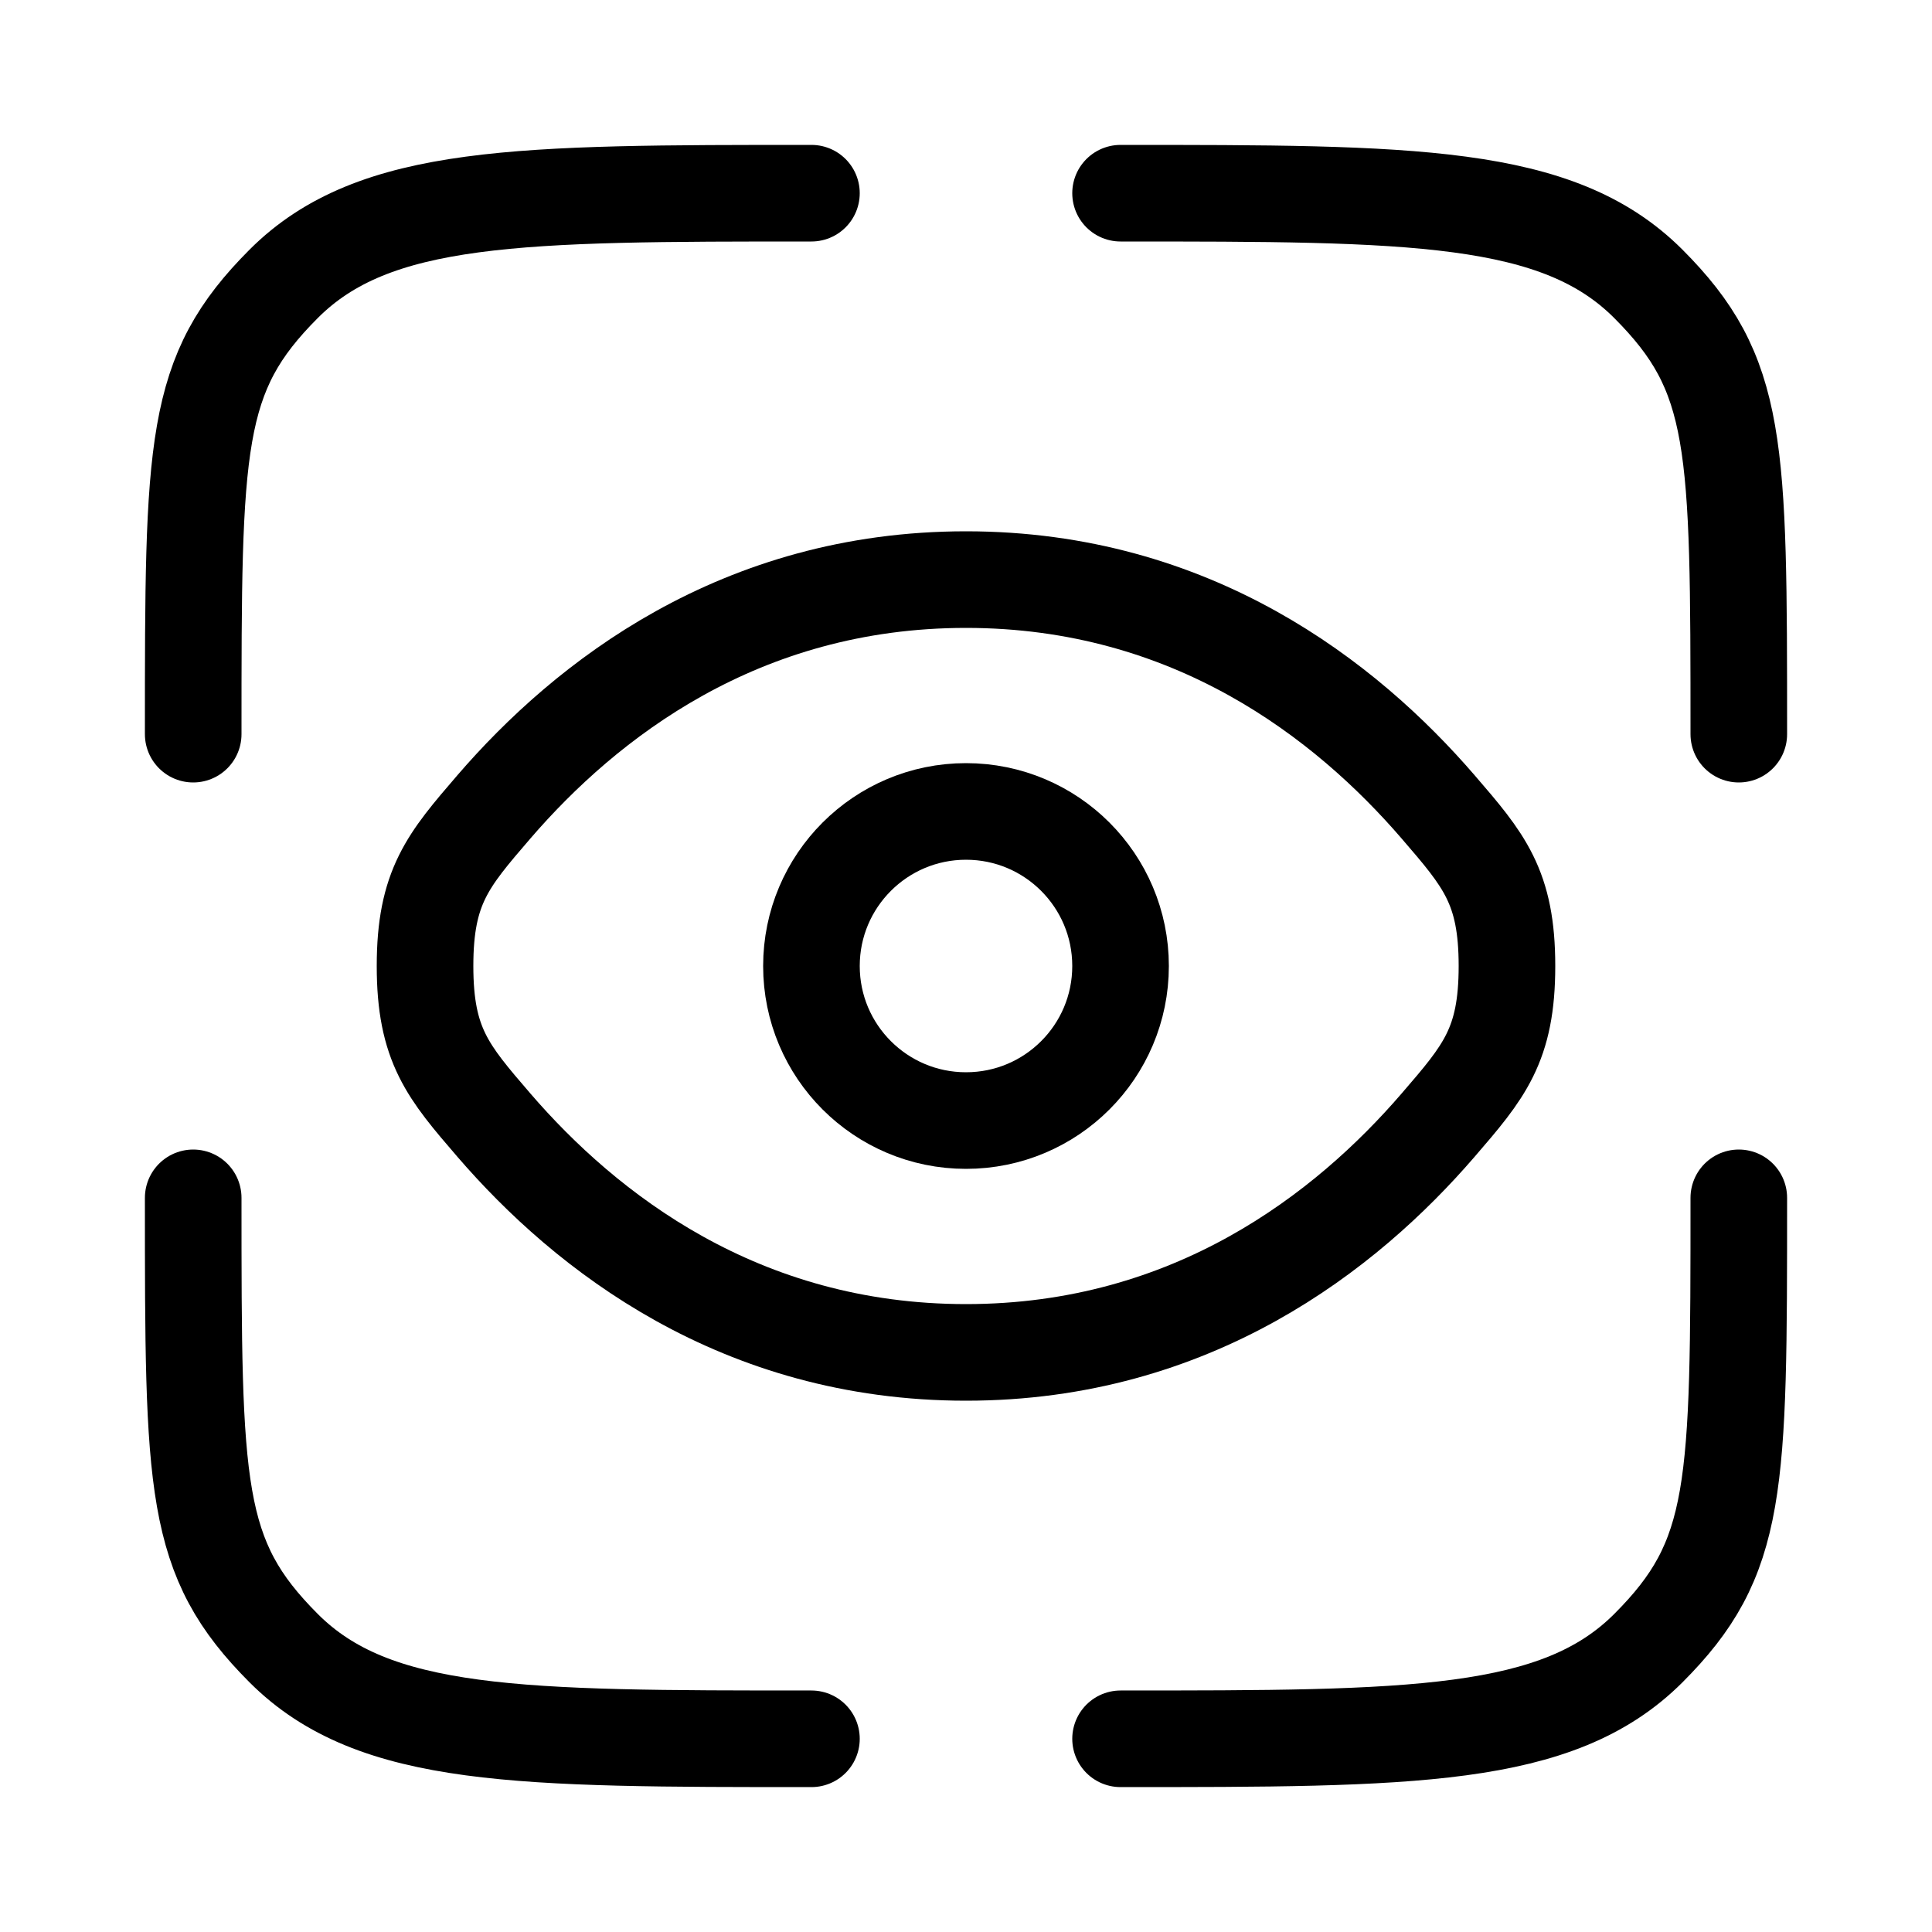
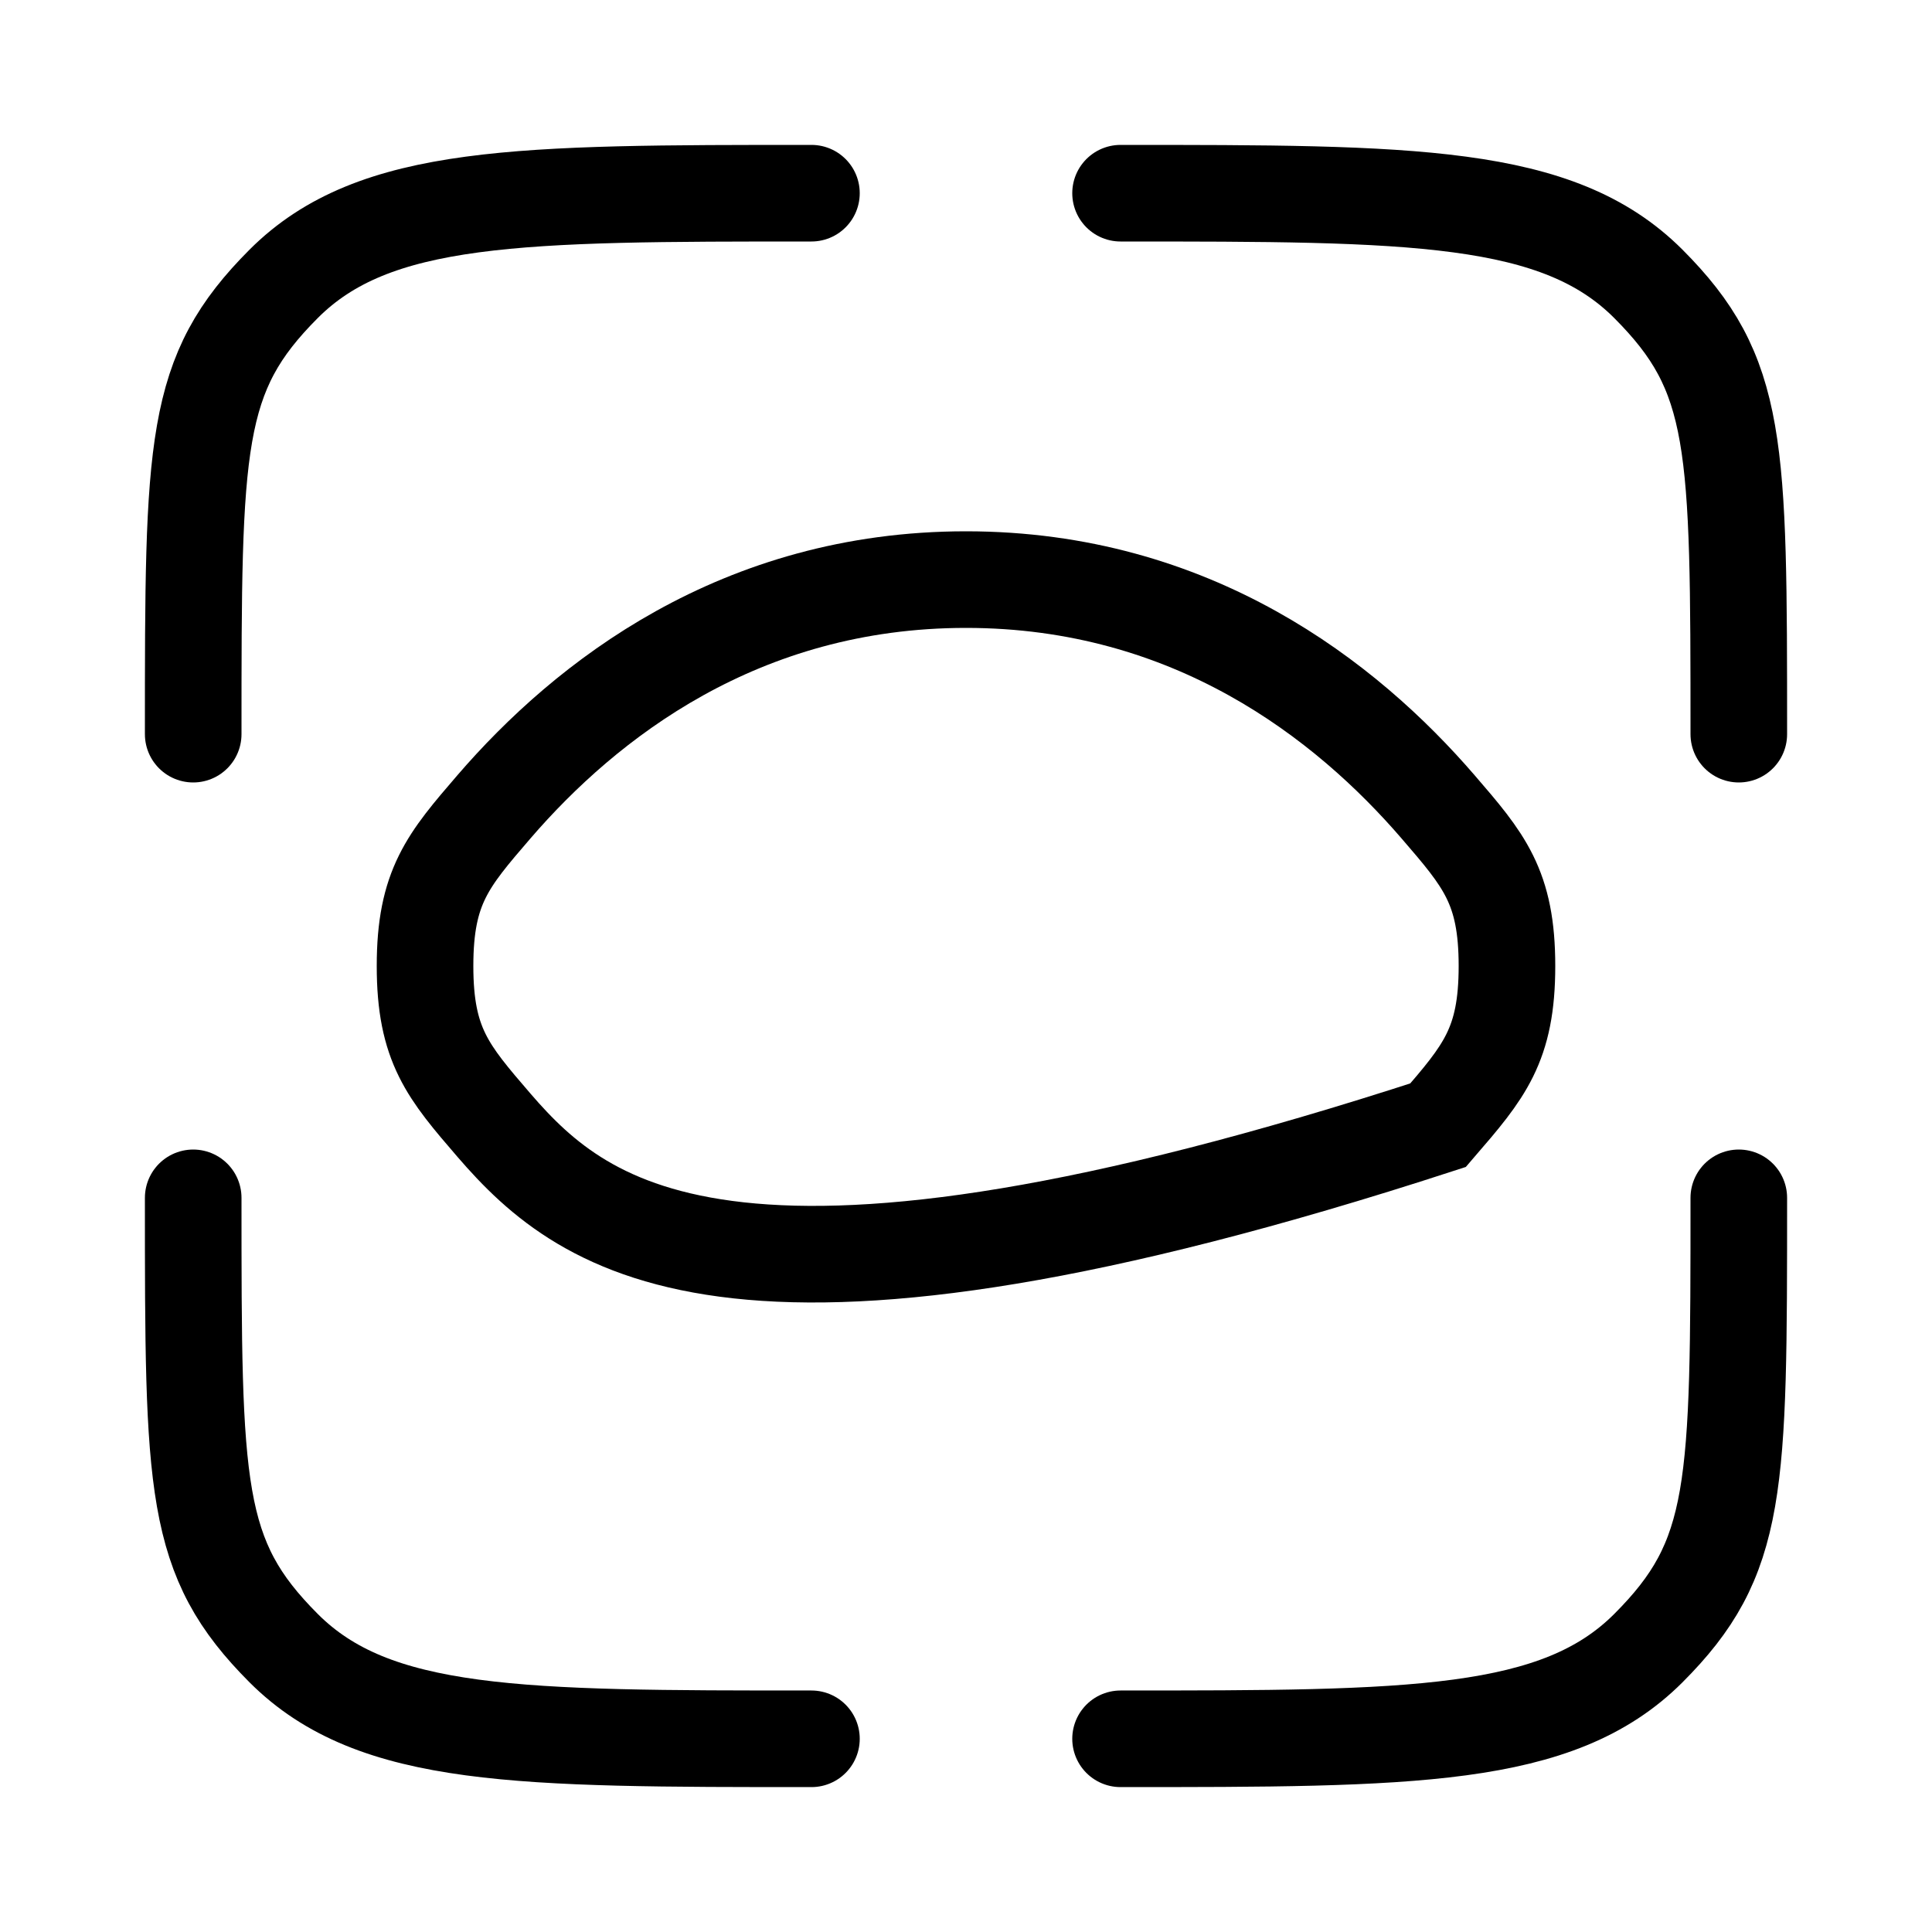
<svg xmlns="http://www.w3.org/2000/svg" width="30" height="30" viewBox="0 0 30 30" fill="none">
  <path d="M12.6 27C8.075 27 5.812 27 4.406 25.594C3.001 24.187 3 23.125 3 18.6M27 18.6C27 23.125 27 24.188 25.594 25.594C24.187 26.999 21.925 27 17.4 27M17.4 3C21.925 3 24.188 3 25.594 4.406C26.999 5.813 27 6.875 27 11.4M12.6 3C8.075 3 5.812 3 4.406 4.406C3.001 5.813 3 6.875 3 11.4" stroke="black" stroke-width="1.5" stroke-linecap="round" />
-   <path d="M7.67 17.472C6.957 16.644 6.6 16.23 6.6 15C6.6 13.77 6.957 13.356 7.67 12.528C9.096 10.874 11.486 9 15 9C18.514 9 20.904 10.874 22.33 12.528C23.044 13.356 23.4 13.77 23.4 15C23.4 16.23 23.044 16.644 22.33 17.472C20.904 19.126 18.514 21 15 21C11.486 21 9.096 19.126 7.67 17.472Z" stroke="black" stroke-width="1.5" />
-   <path d="M15 17.4C16.326 17.4 17.4 16.326 17.4 15C17.4 13.675 16.326 12.6 15 12.6C13.675 12.6 12.6 13.675 12.6 15C12.6 16.326 13.675 17.4 15 17.4Z" stroke="black" stroke-width="1.5" />
+   <path d="M7.67 17.472C6.957 16.644 6.6 16.23 6.6 15C6.6 13.77 6.957 13.356 7.67 12.528C9.096 10.874 11.486 9 15 9C18.514 9 20.904 10.874 22.33 12.528C23.044 13.356 23.4 13.77 23.4 15C23.4 16.23 23.044 16.644 22.33 17.472C11.486 21 9.096 19.126 7.67 17.472Z" stroke="black" stroke-width="1.5" />
</svg>